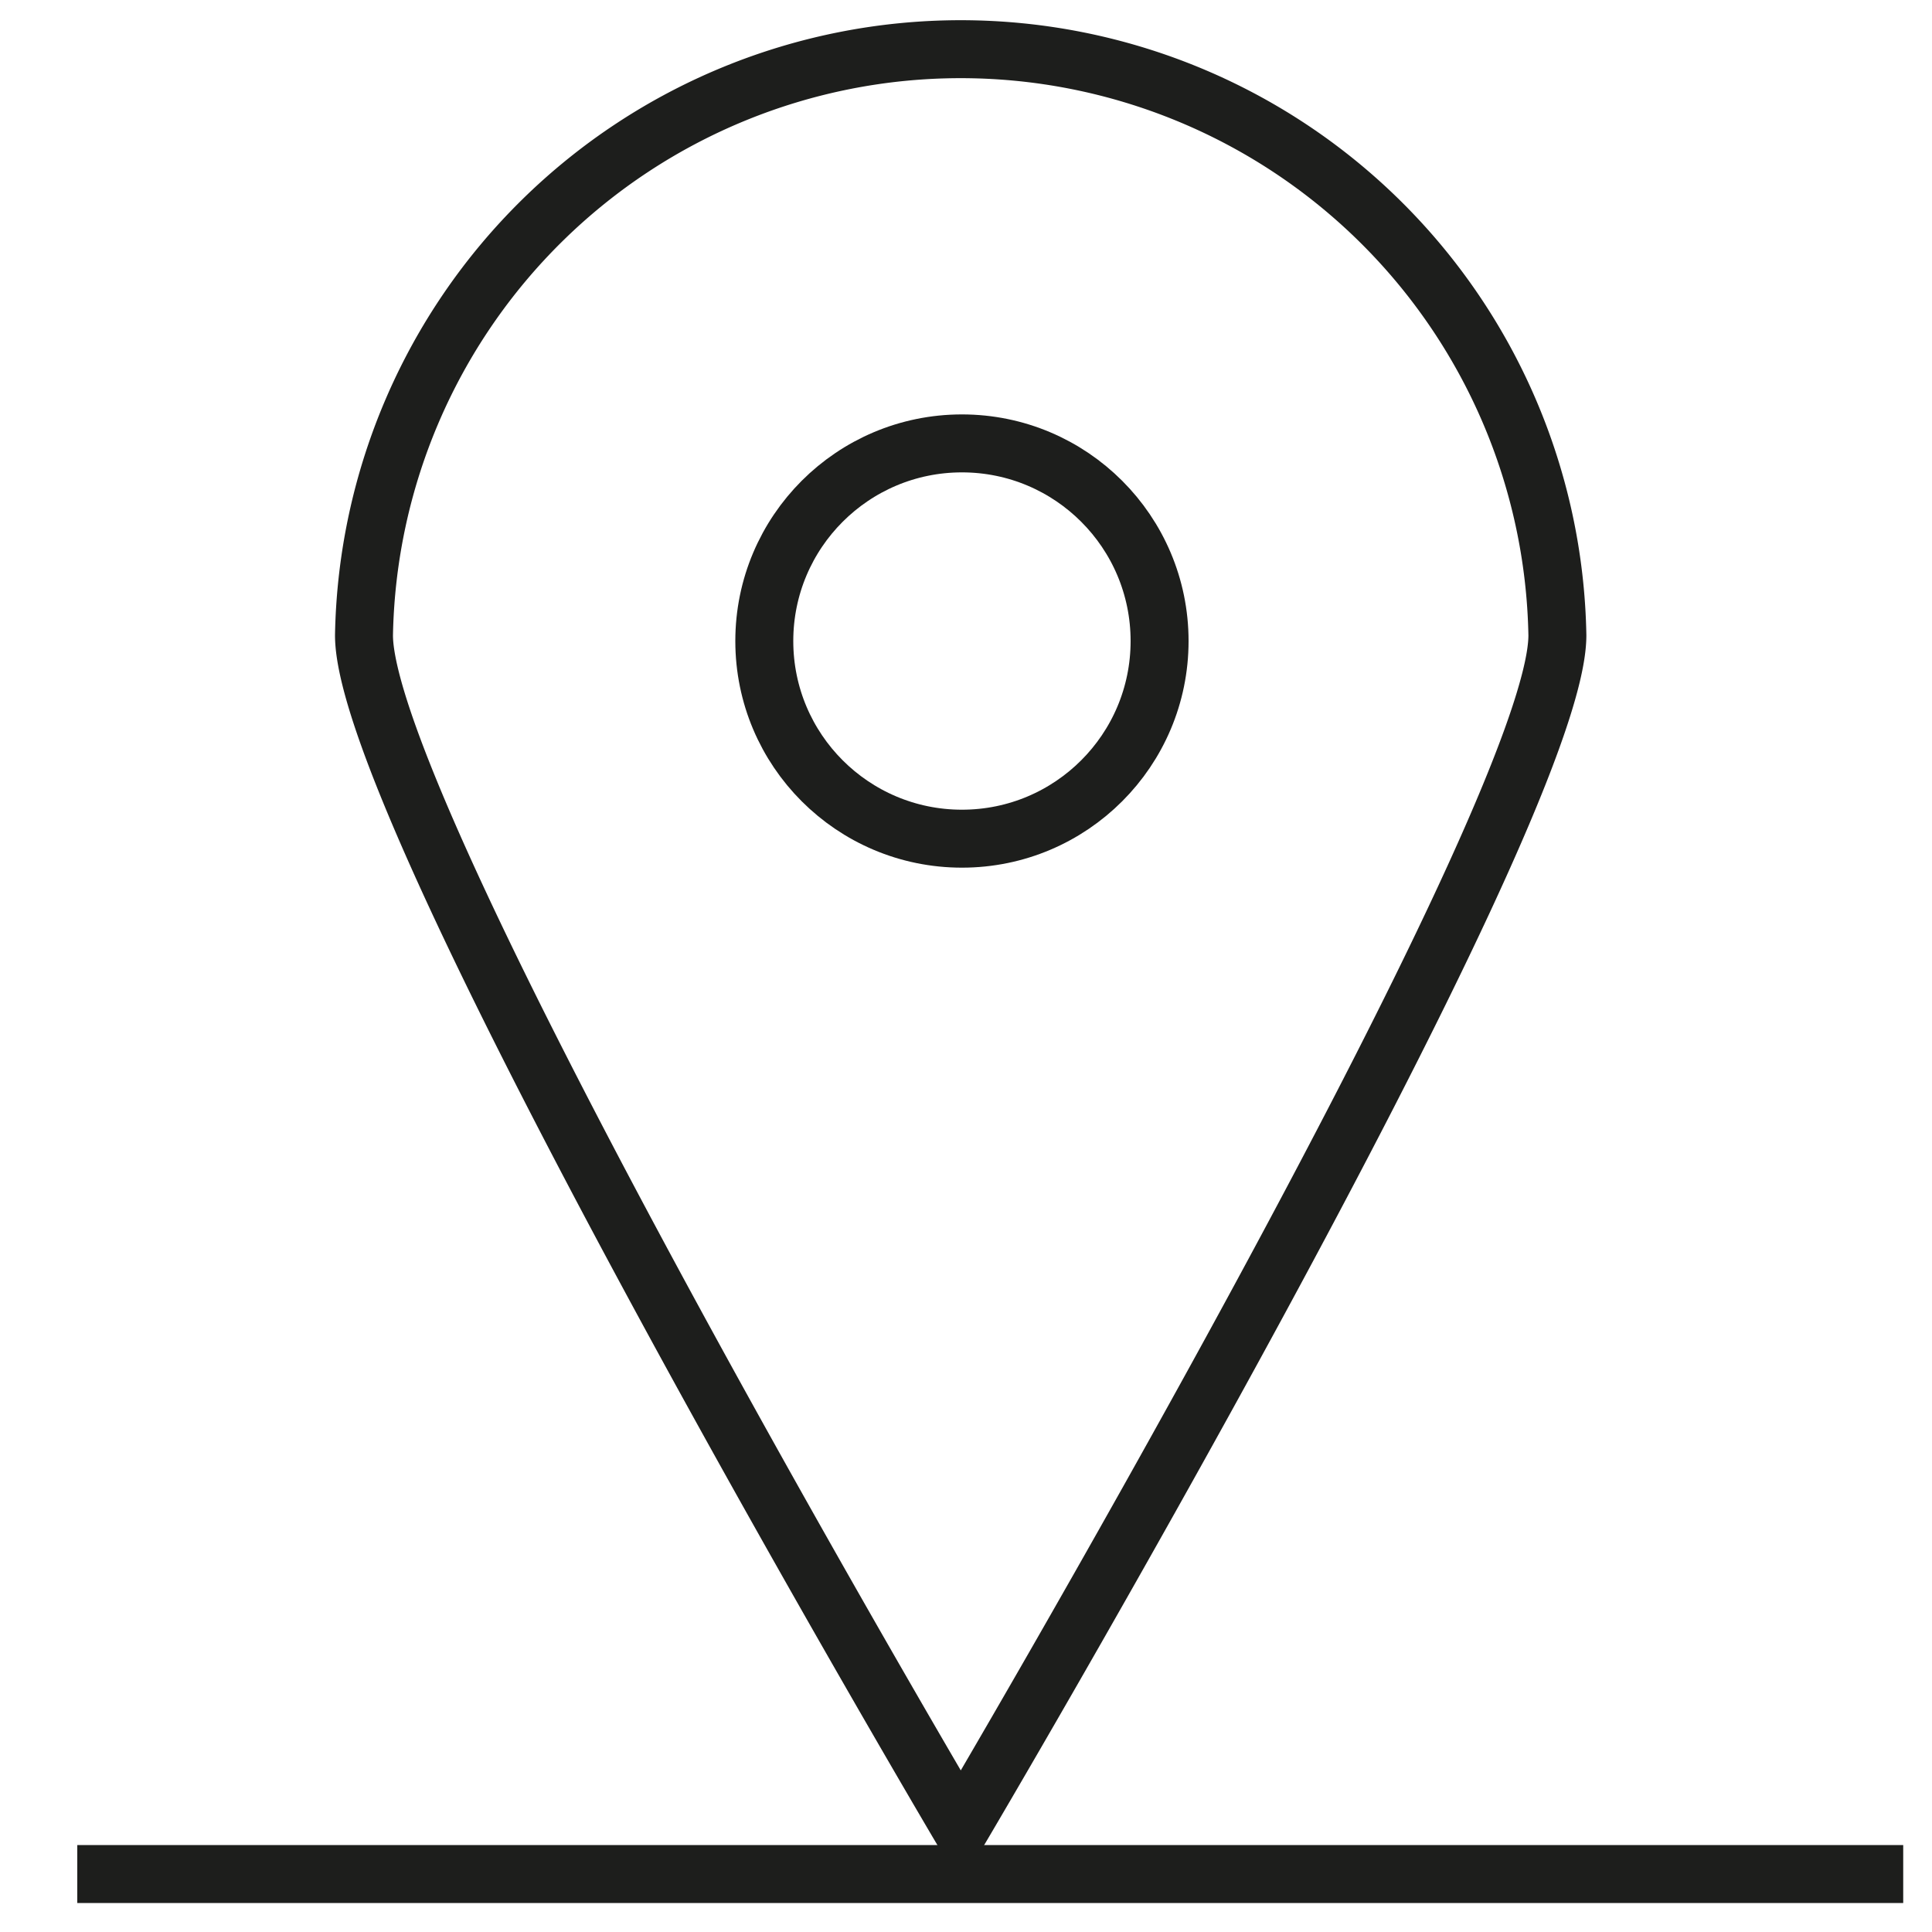
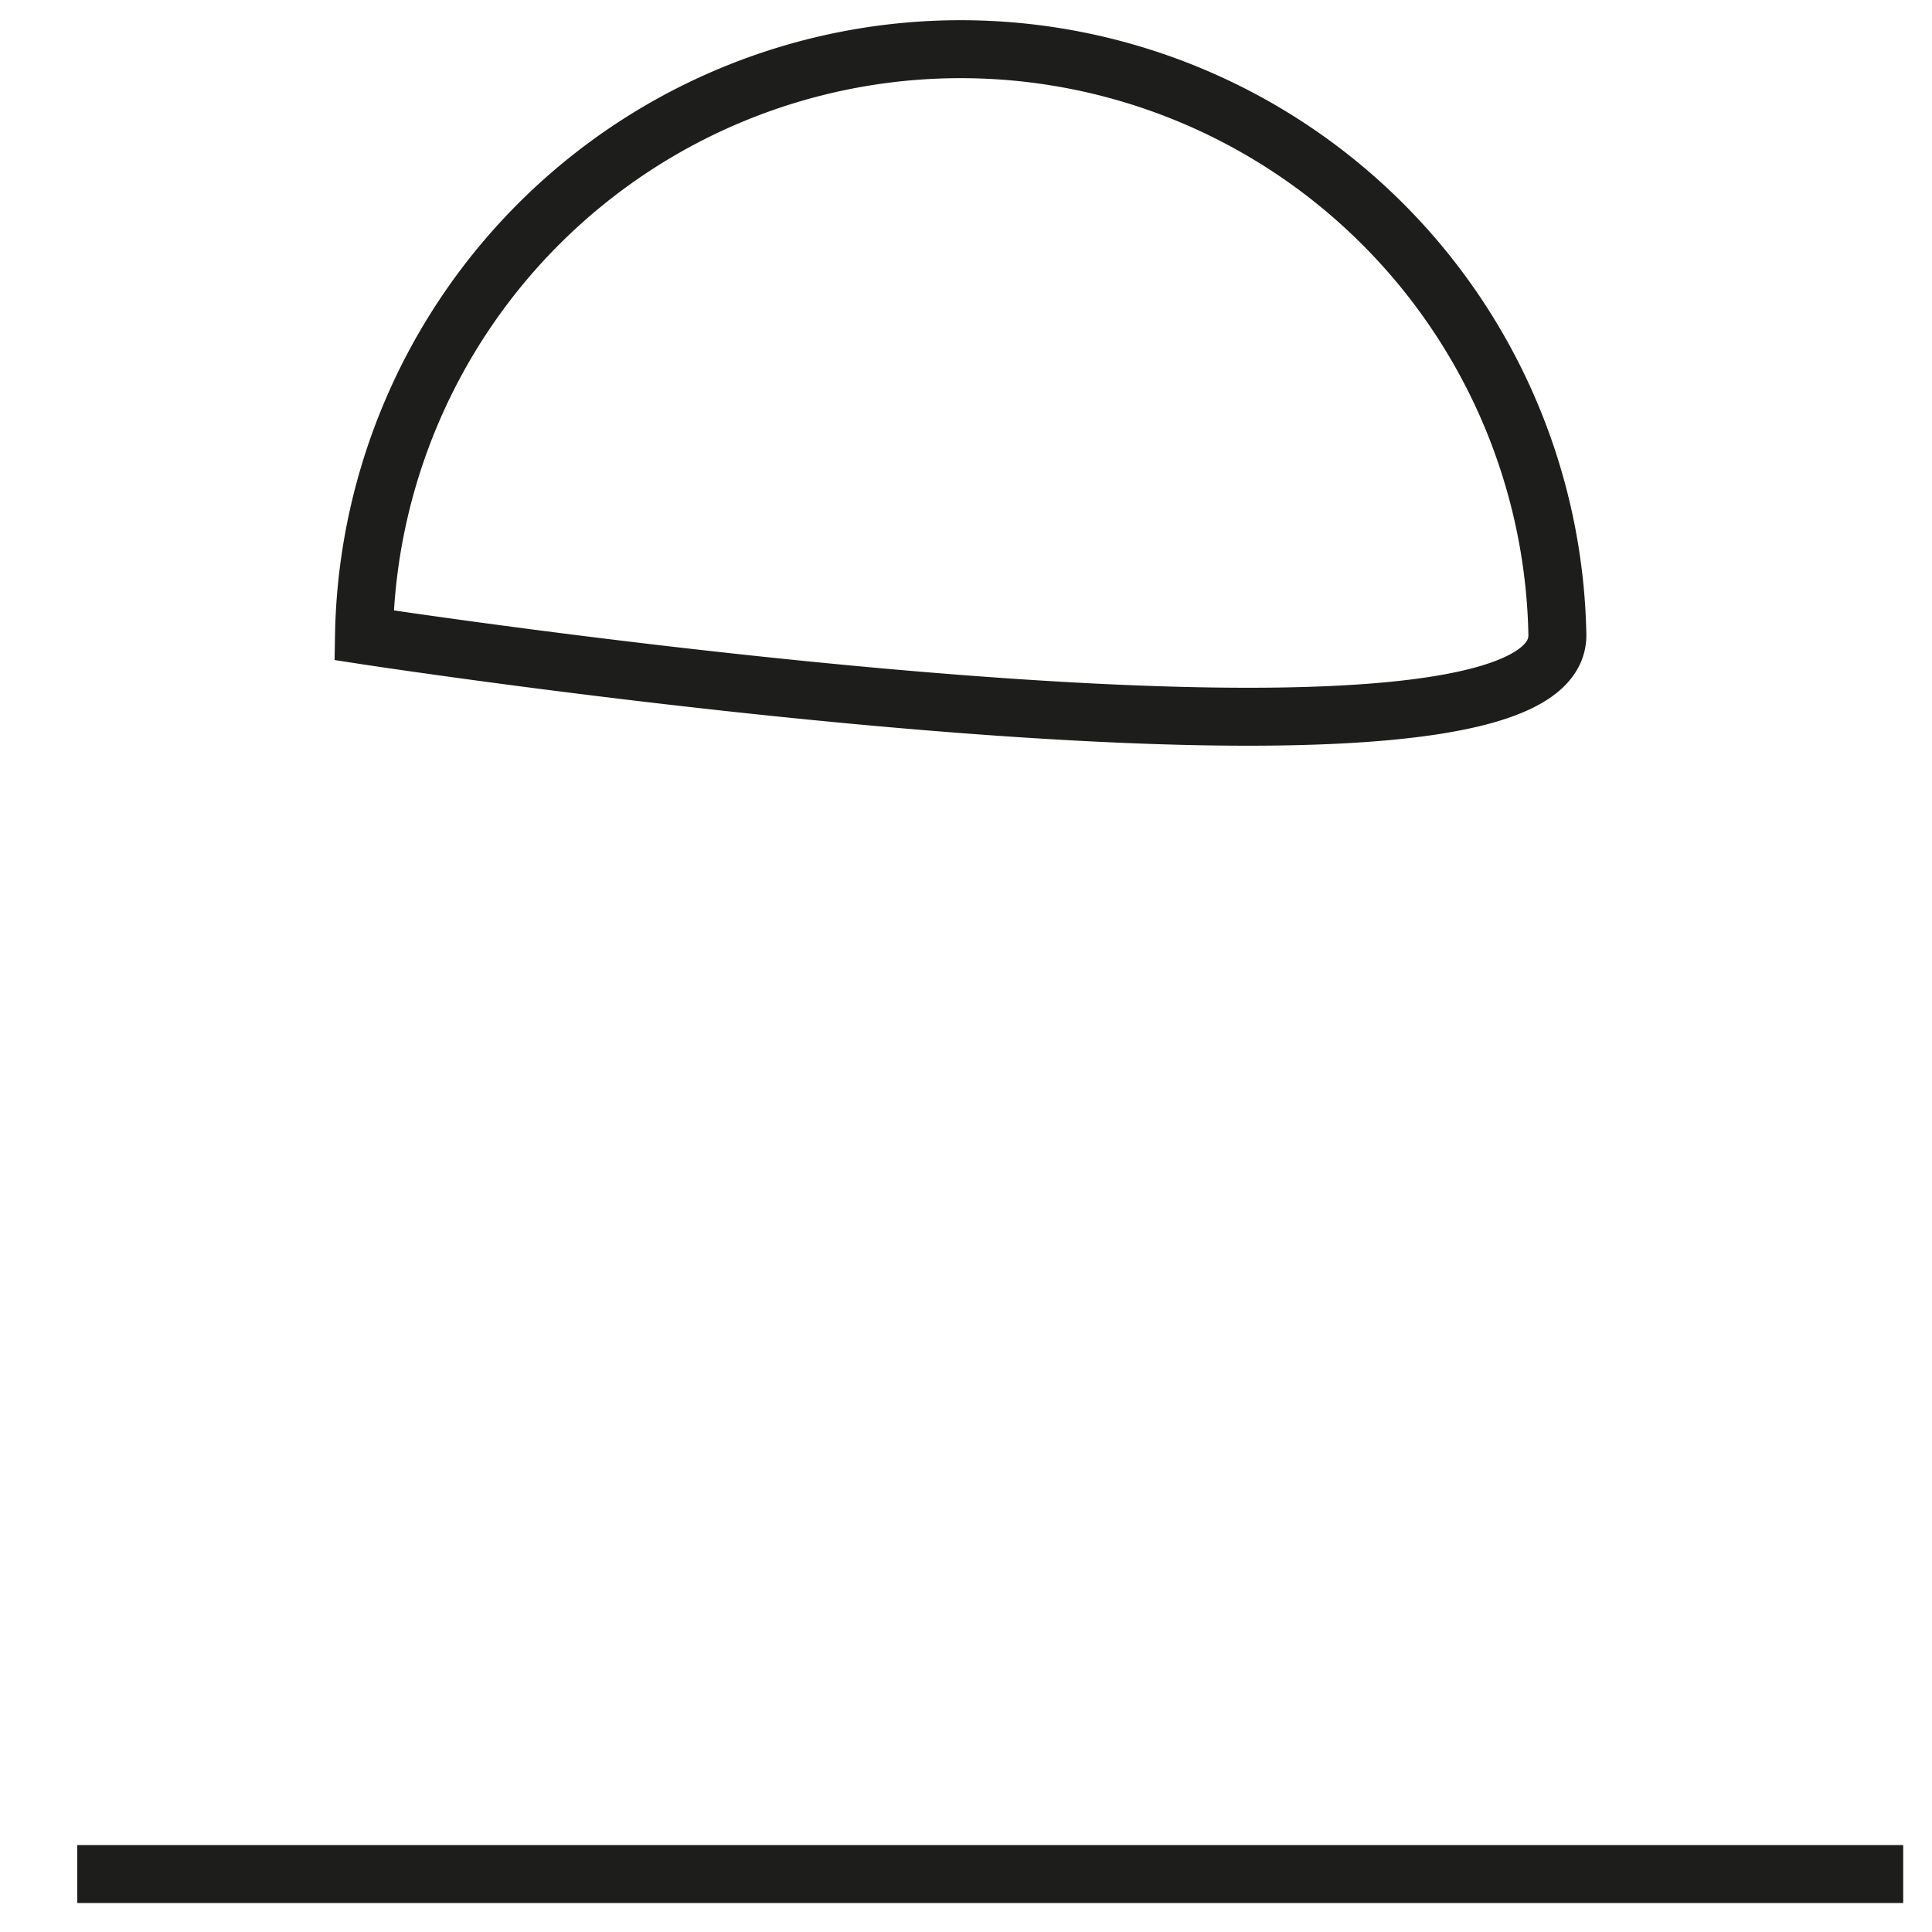
<svg xmlns="http://www.w3.org/2000/svg" id="Ebene_1" data-name="Ebene 1" viewBox="0 0 100 100">
  <defs>
    <style>.cls-1{fill:none;stroke:#1d1e1c;stroke-miterlimit:10;stroke-width:3px;}</style>
  </defs>
-   <path class="cls-1" d="M80.61,32.88a30.89,30.89,0,0,0-61.77,0c0,9.49,30.89,61.72,30.89,61.72S80.61,42.37,80.61,32.88Z" />
-   <circle class="cls-1" cx="49.79" cy="33.18" r="10.23" />
+   <path class="cls-1" d="M80.61,32.88a30.89,30.89,0,0,0-61.77,0S80.61,42.37,80.61,32.88Z" />
  <line class="cls-1" x1="4" y1="97" x2="98.51" y2="97" />
</svg>